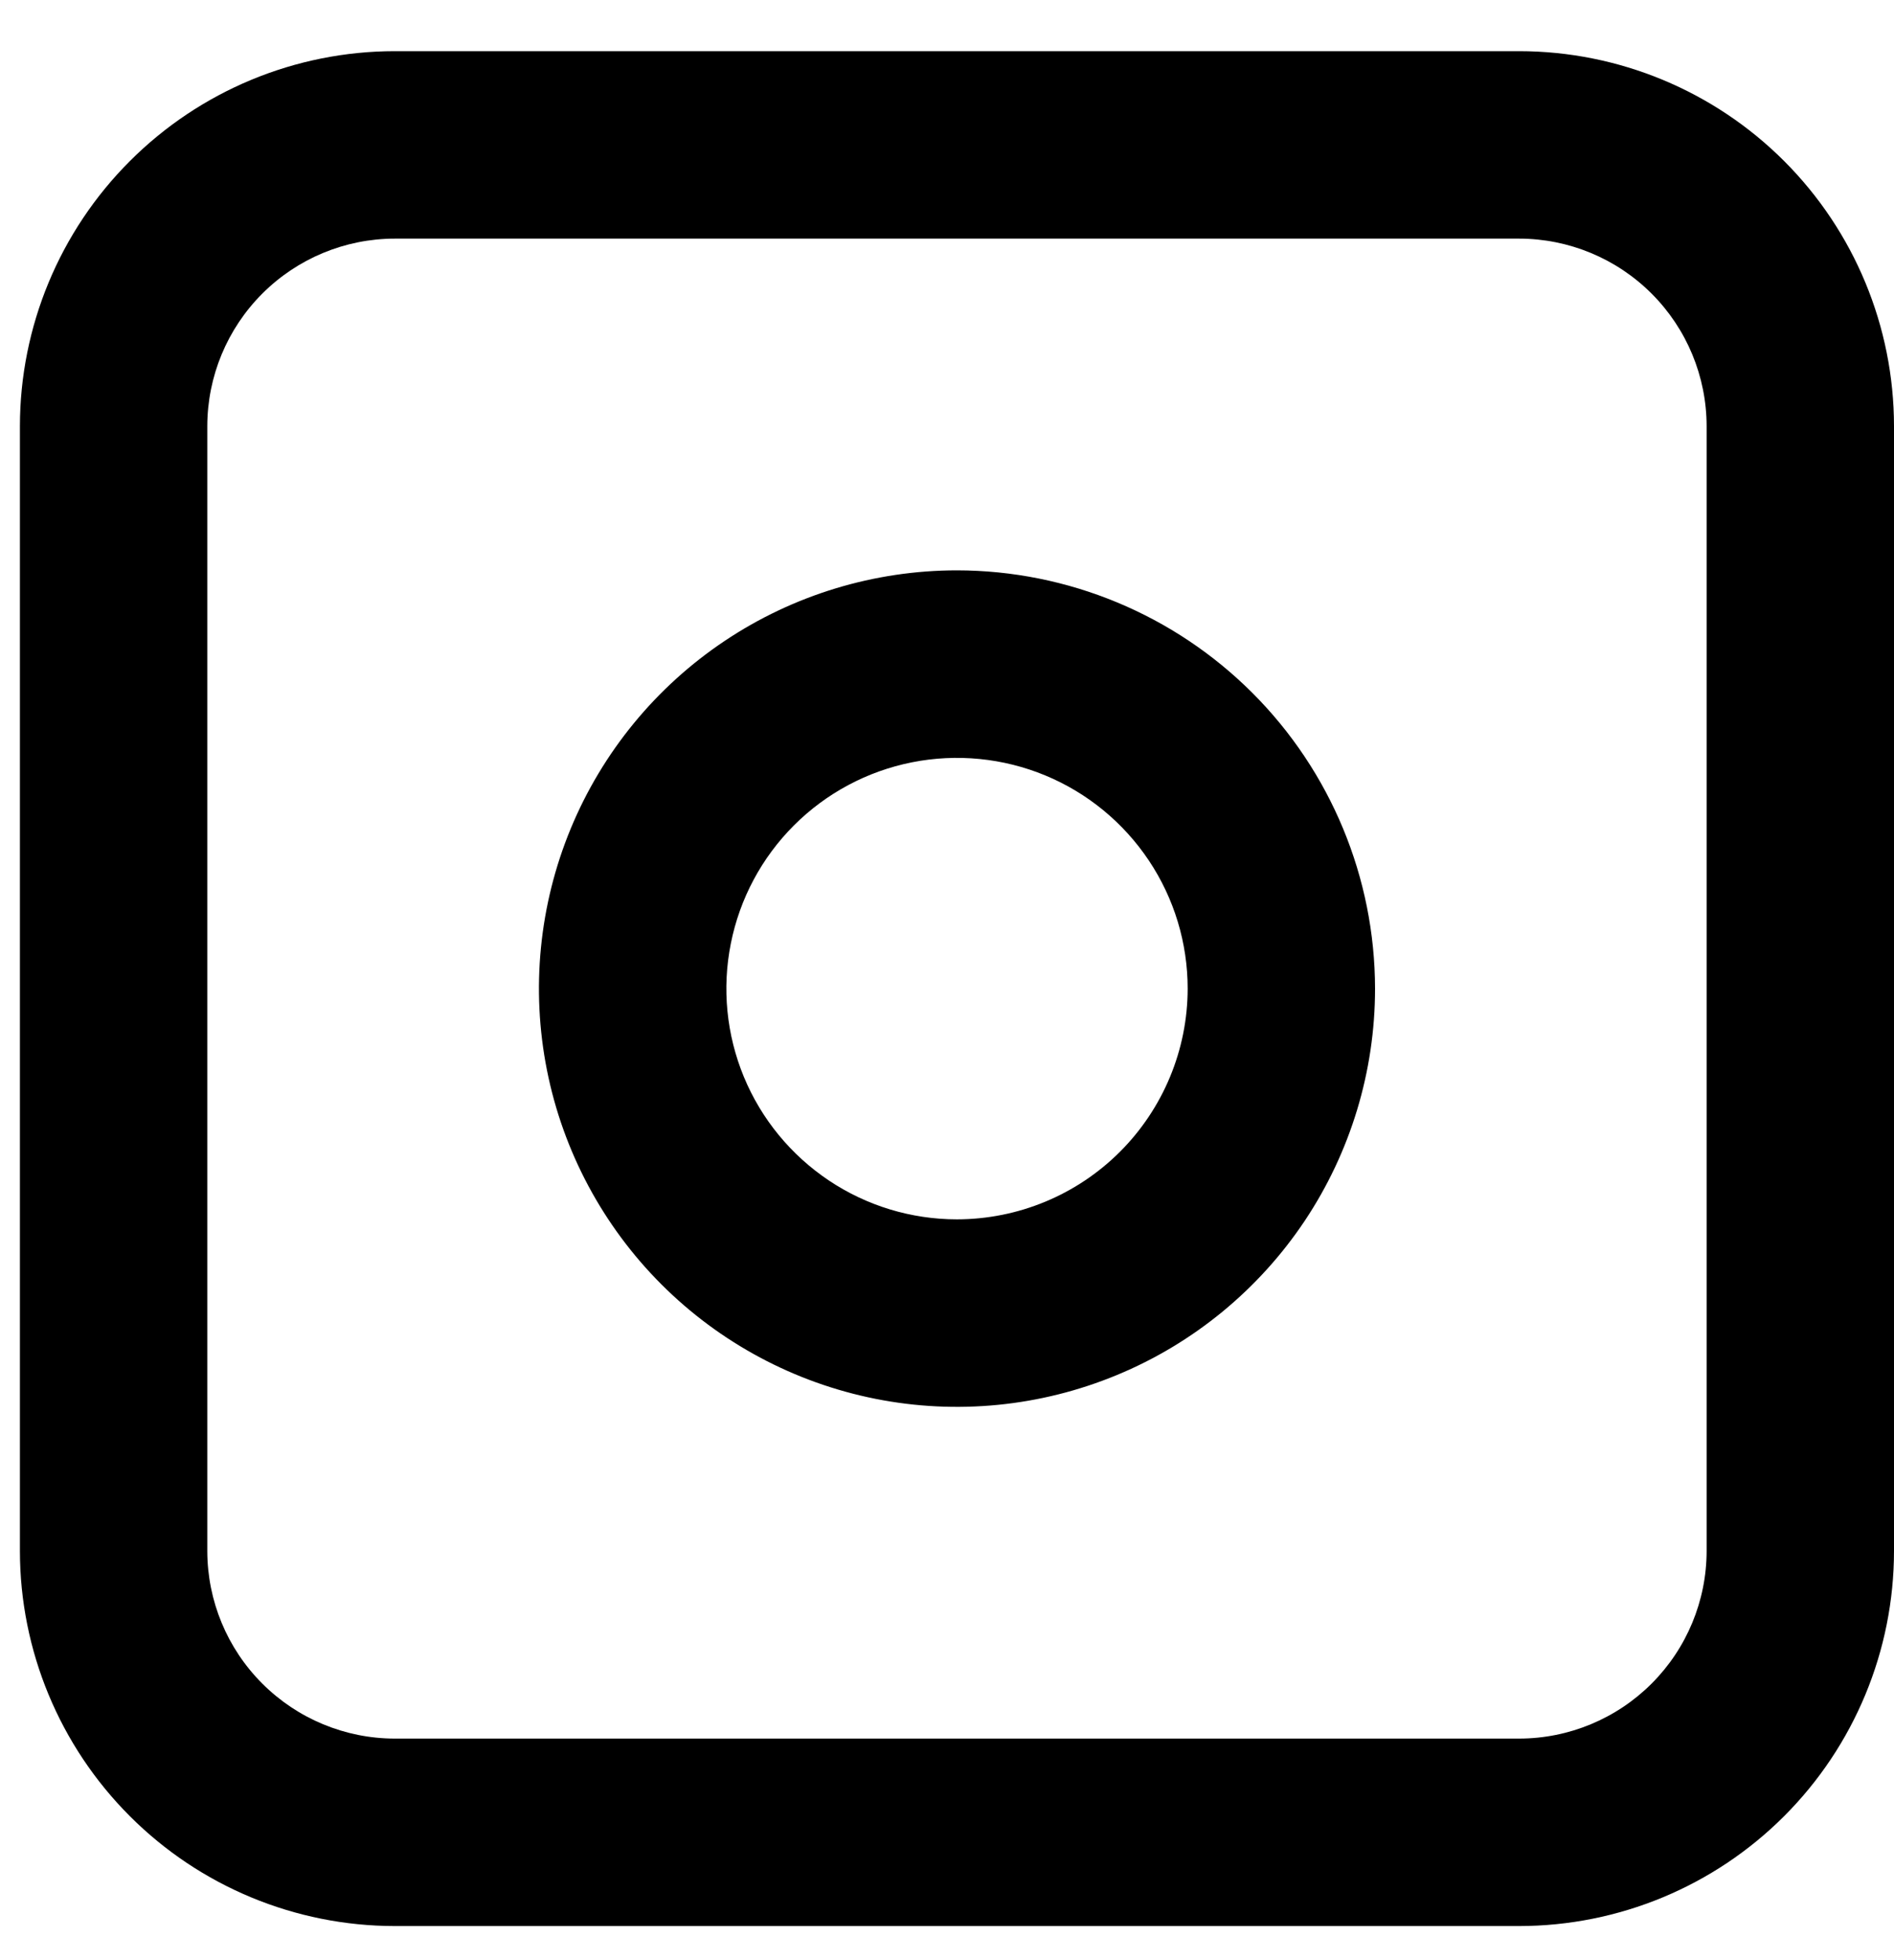
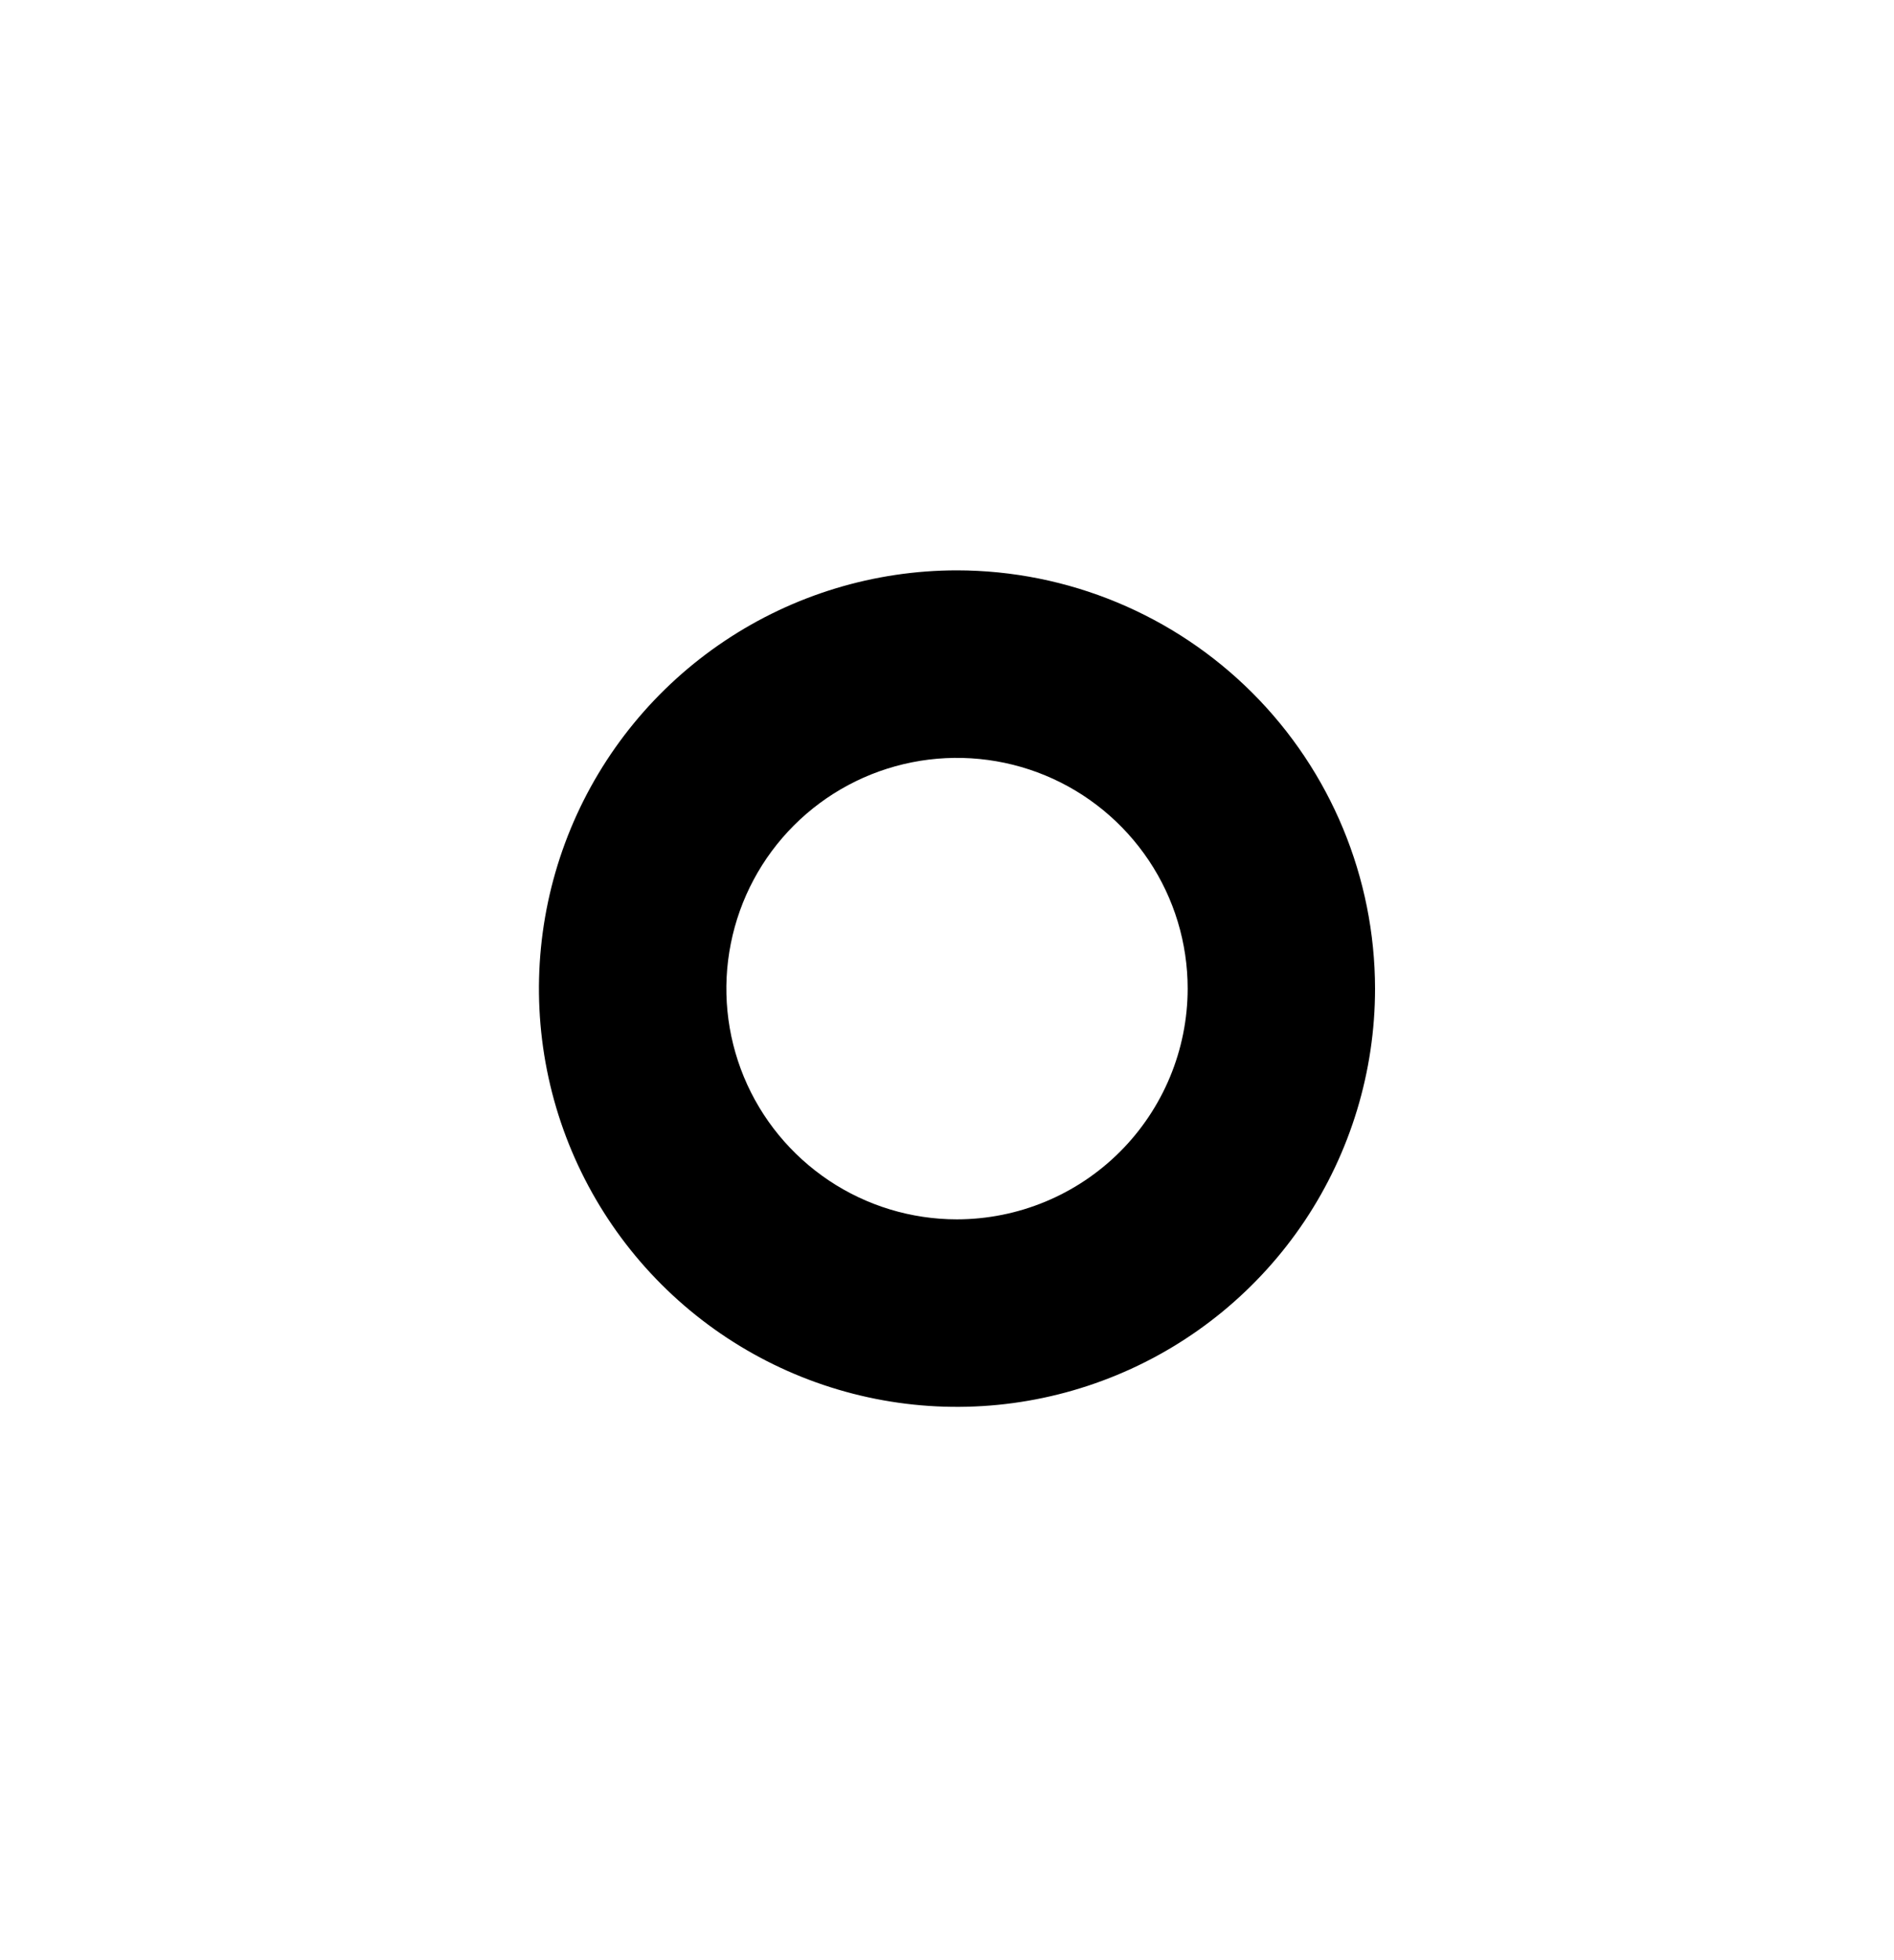
<svg xmlns="http://www.w3.org/2000/svg" width="29" height="30" viewBox="0 0 29 30" fill="none">
-   <path d="M23.261 0.783H6.044C4.522 0.784 3.063 1.39 1.988 2.466C0.912 3.541 0.306 5 0.305 6.522V23.739C0.306 25.261 0.912 26.72 1.988 27.796C3.063 28.872 4.522 29.477 6.044 29.478H23.261C24.783 29.477 26.242 28.872 27.318 27.796C28.394 26.72 28.999 25.261 29 23.739V6.522C28.999 5 28.394 3.541 27.318 2.465C26.242 1.389 24.783 0.784 23.261 0.783ZM26.131 23.739C26.13 24.5 25.827 25.229 25.289 25.767C24.751 26.305 24.022 26.608 23.261 26.609H6.044C5.283 26.608 4.554 26.305 4.016 25.767C3.478 25.23 3.175 24.5 3.174 23.739V6.522C3.175 5.761 3.478 5.032 4.016 4.494C4.554 3.956 5.283 3.653 6.044 3.652H23.261C24.022 3.653 24.751 3.956 25.289 4.494C25.827 5.032 26.13 5.761 26.131 6.522V23.739Z" fill="black" />
  <path d="M14.652 8.729C13.386 8.73 12.149 9.105 11.096 9.809C10.044 10.512 9.223 11.512 8.739 12.681C8.255 13.851 8.128 15.138 8.375 16.38C8.622 17.622 9.232 18.762 10.127 19.657C11.022 20.552 12.163 21.162 13.405 21.409C14.646 21.656 15.933 21.529 17.103 21.044C18.273 20.56 19.272 19.739 19.976 18.687C20.679 17.634 21.054 16.397 21.054 15.131C21.052 13.433 20.377 11.806 19.177 10.606C17.977 9.406 16.35 8.731 14.652 8.729ZM14.652 18.662C13.954 18.662 13.271 18.455 12.691 18.067C12.11 17.678 11.657 17.127 11.39 16.482C11.123 15.836 11.053 15.126 11.19 14.441C11.326 13.756 11.662 13.127 12.156 12.633C12.65 12.139 13.279 11.803 13.964 11.667C14.649 11.531 15.36 11.601 16.005 11.868C16.65 12.135 17.201 12.588 17.59 13.169C17.978 13.749 18.185 14.432 18.185 15.131C18.184 16.067 17.811 16.965 17.149 17.627C16.487 18.289 15.589 18.661 14.652 18.662Z" fill="black" />
</svg>